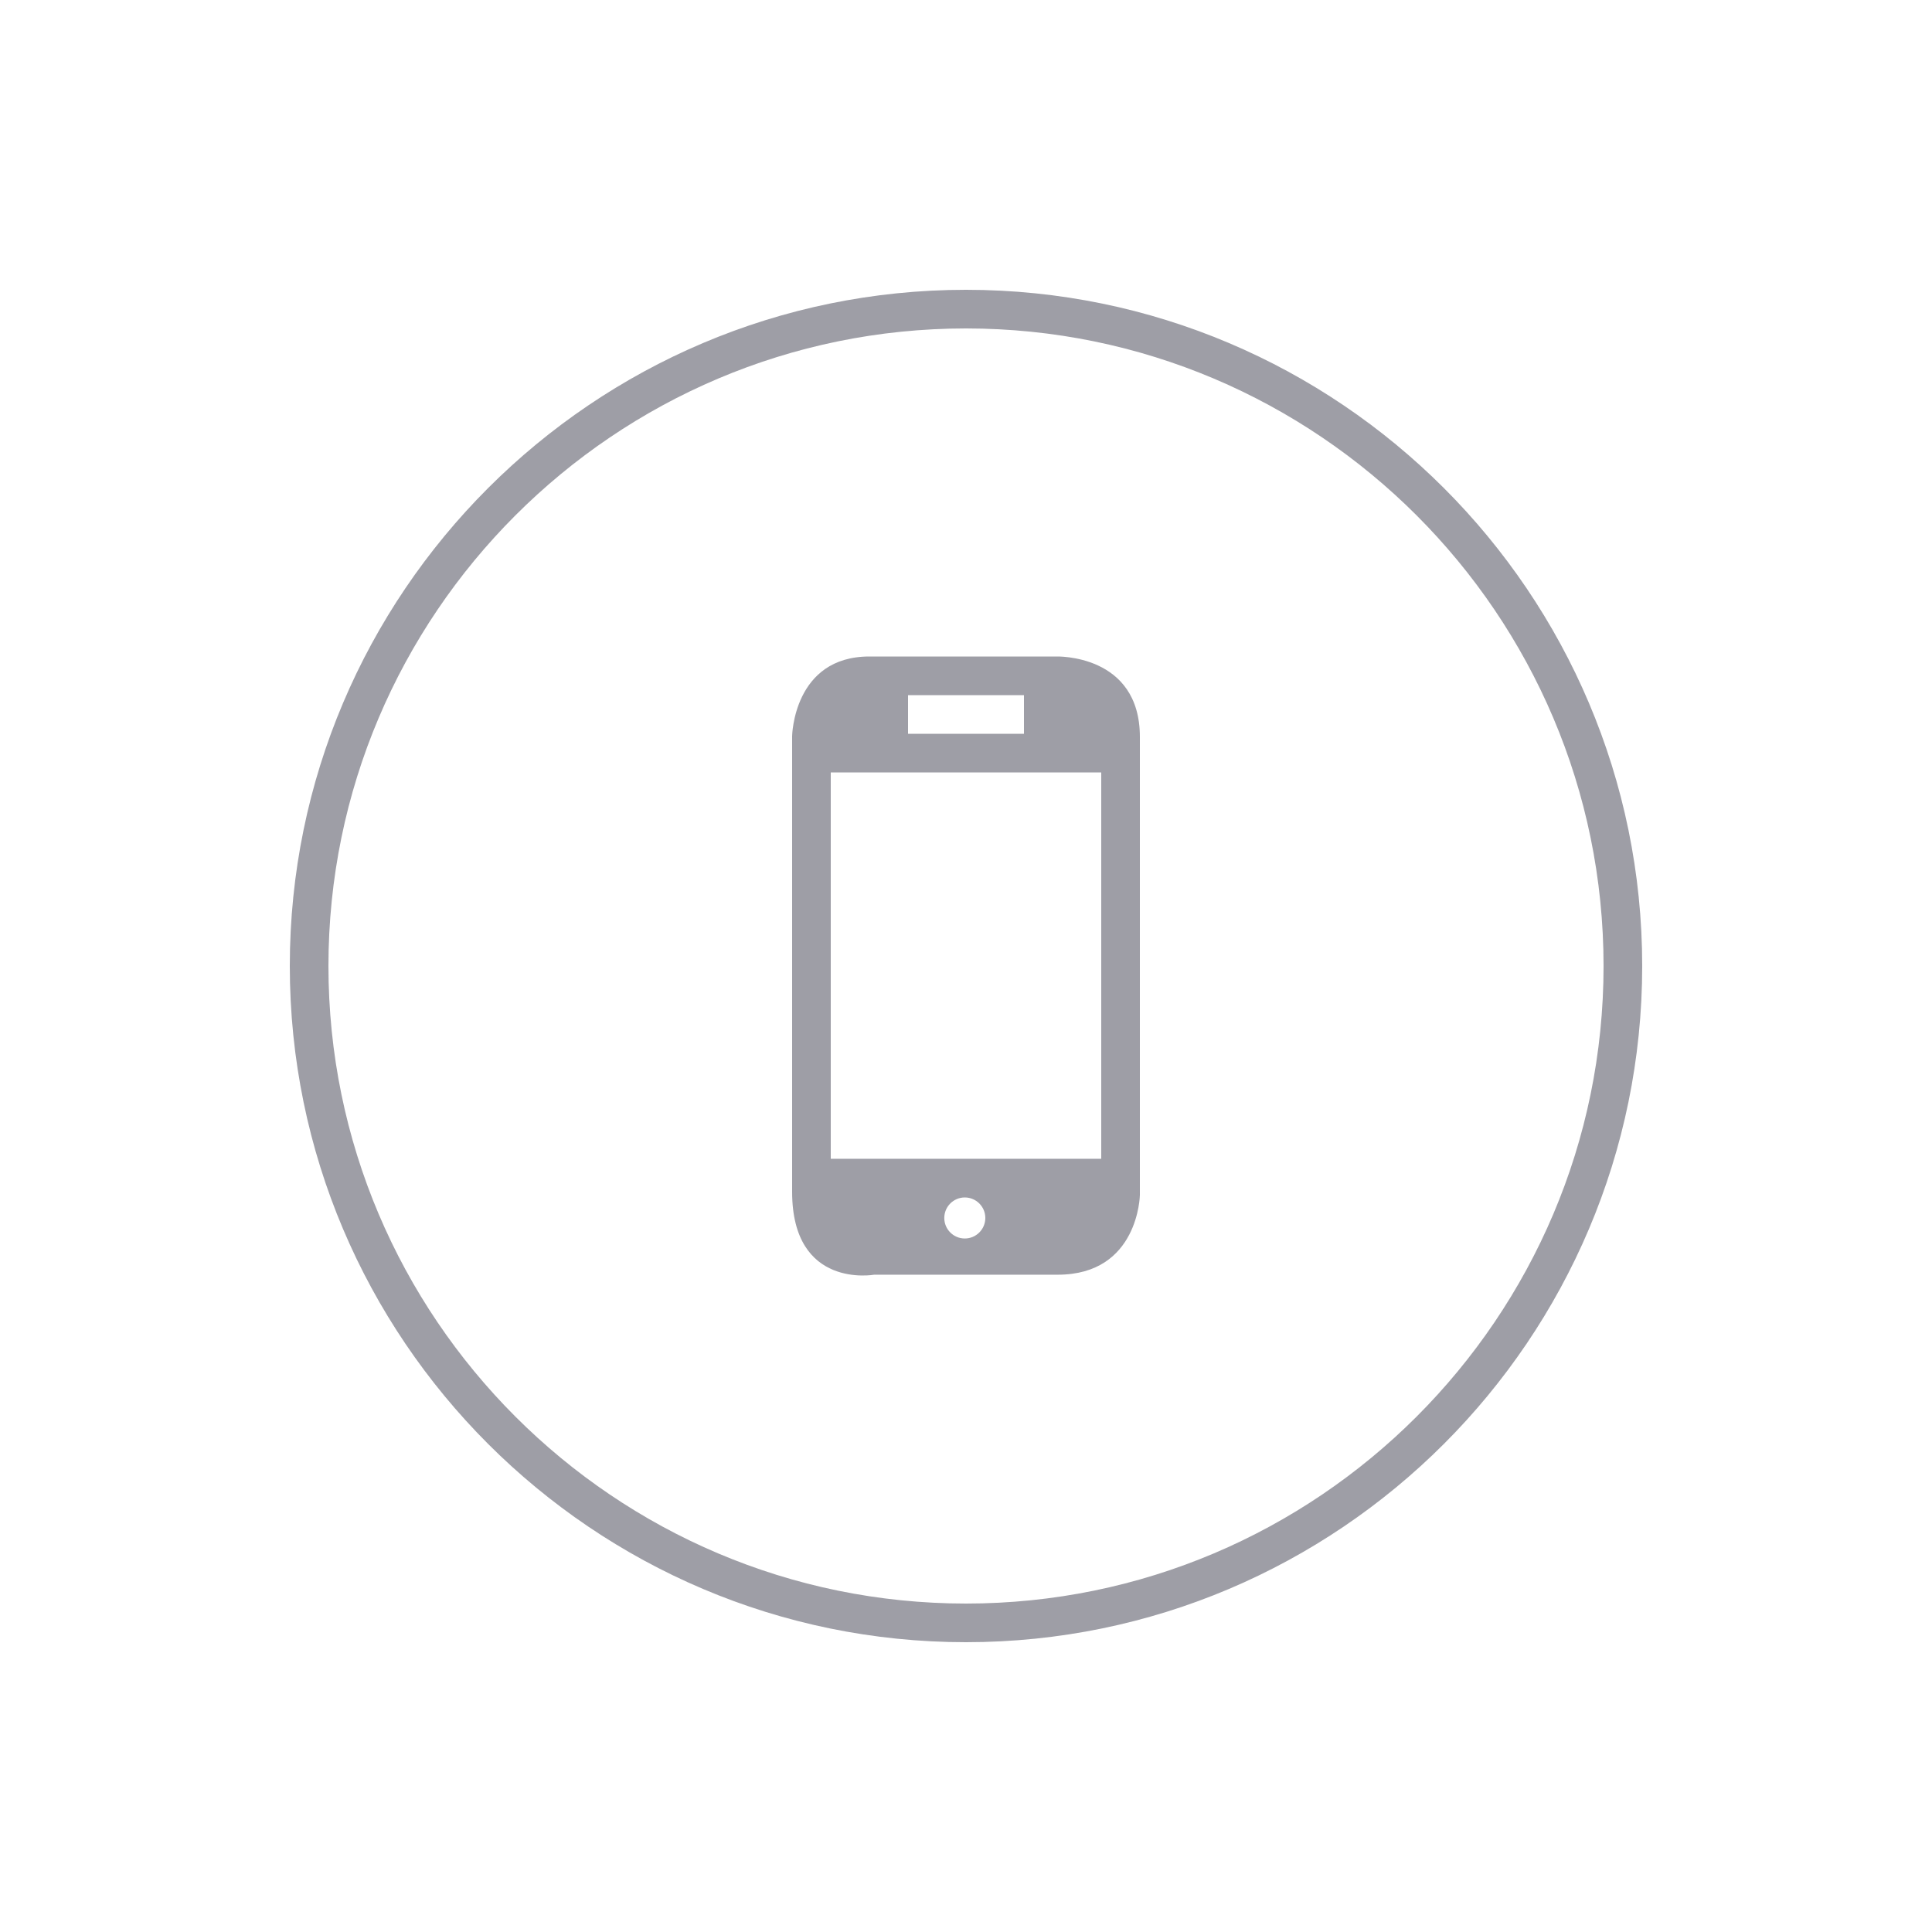
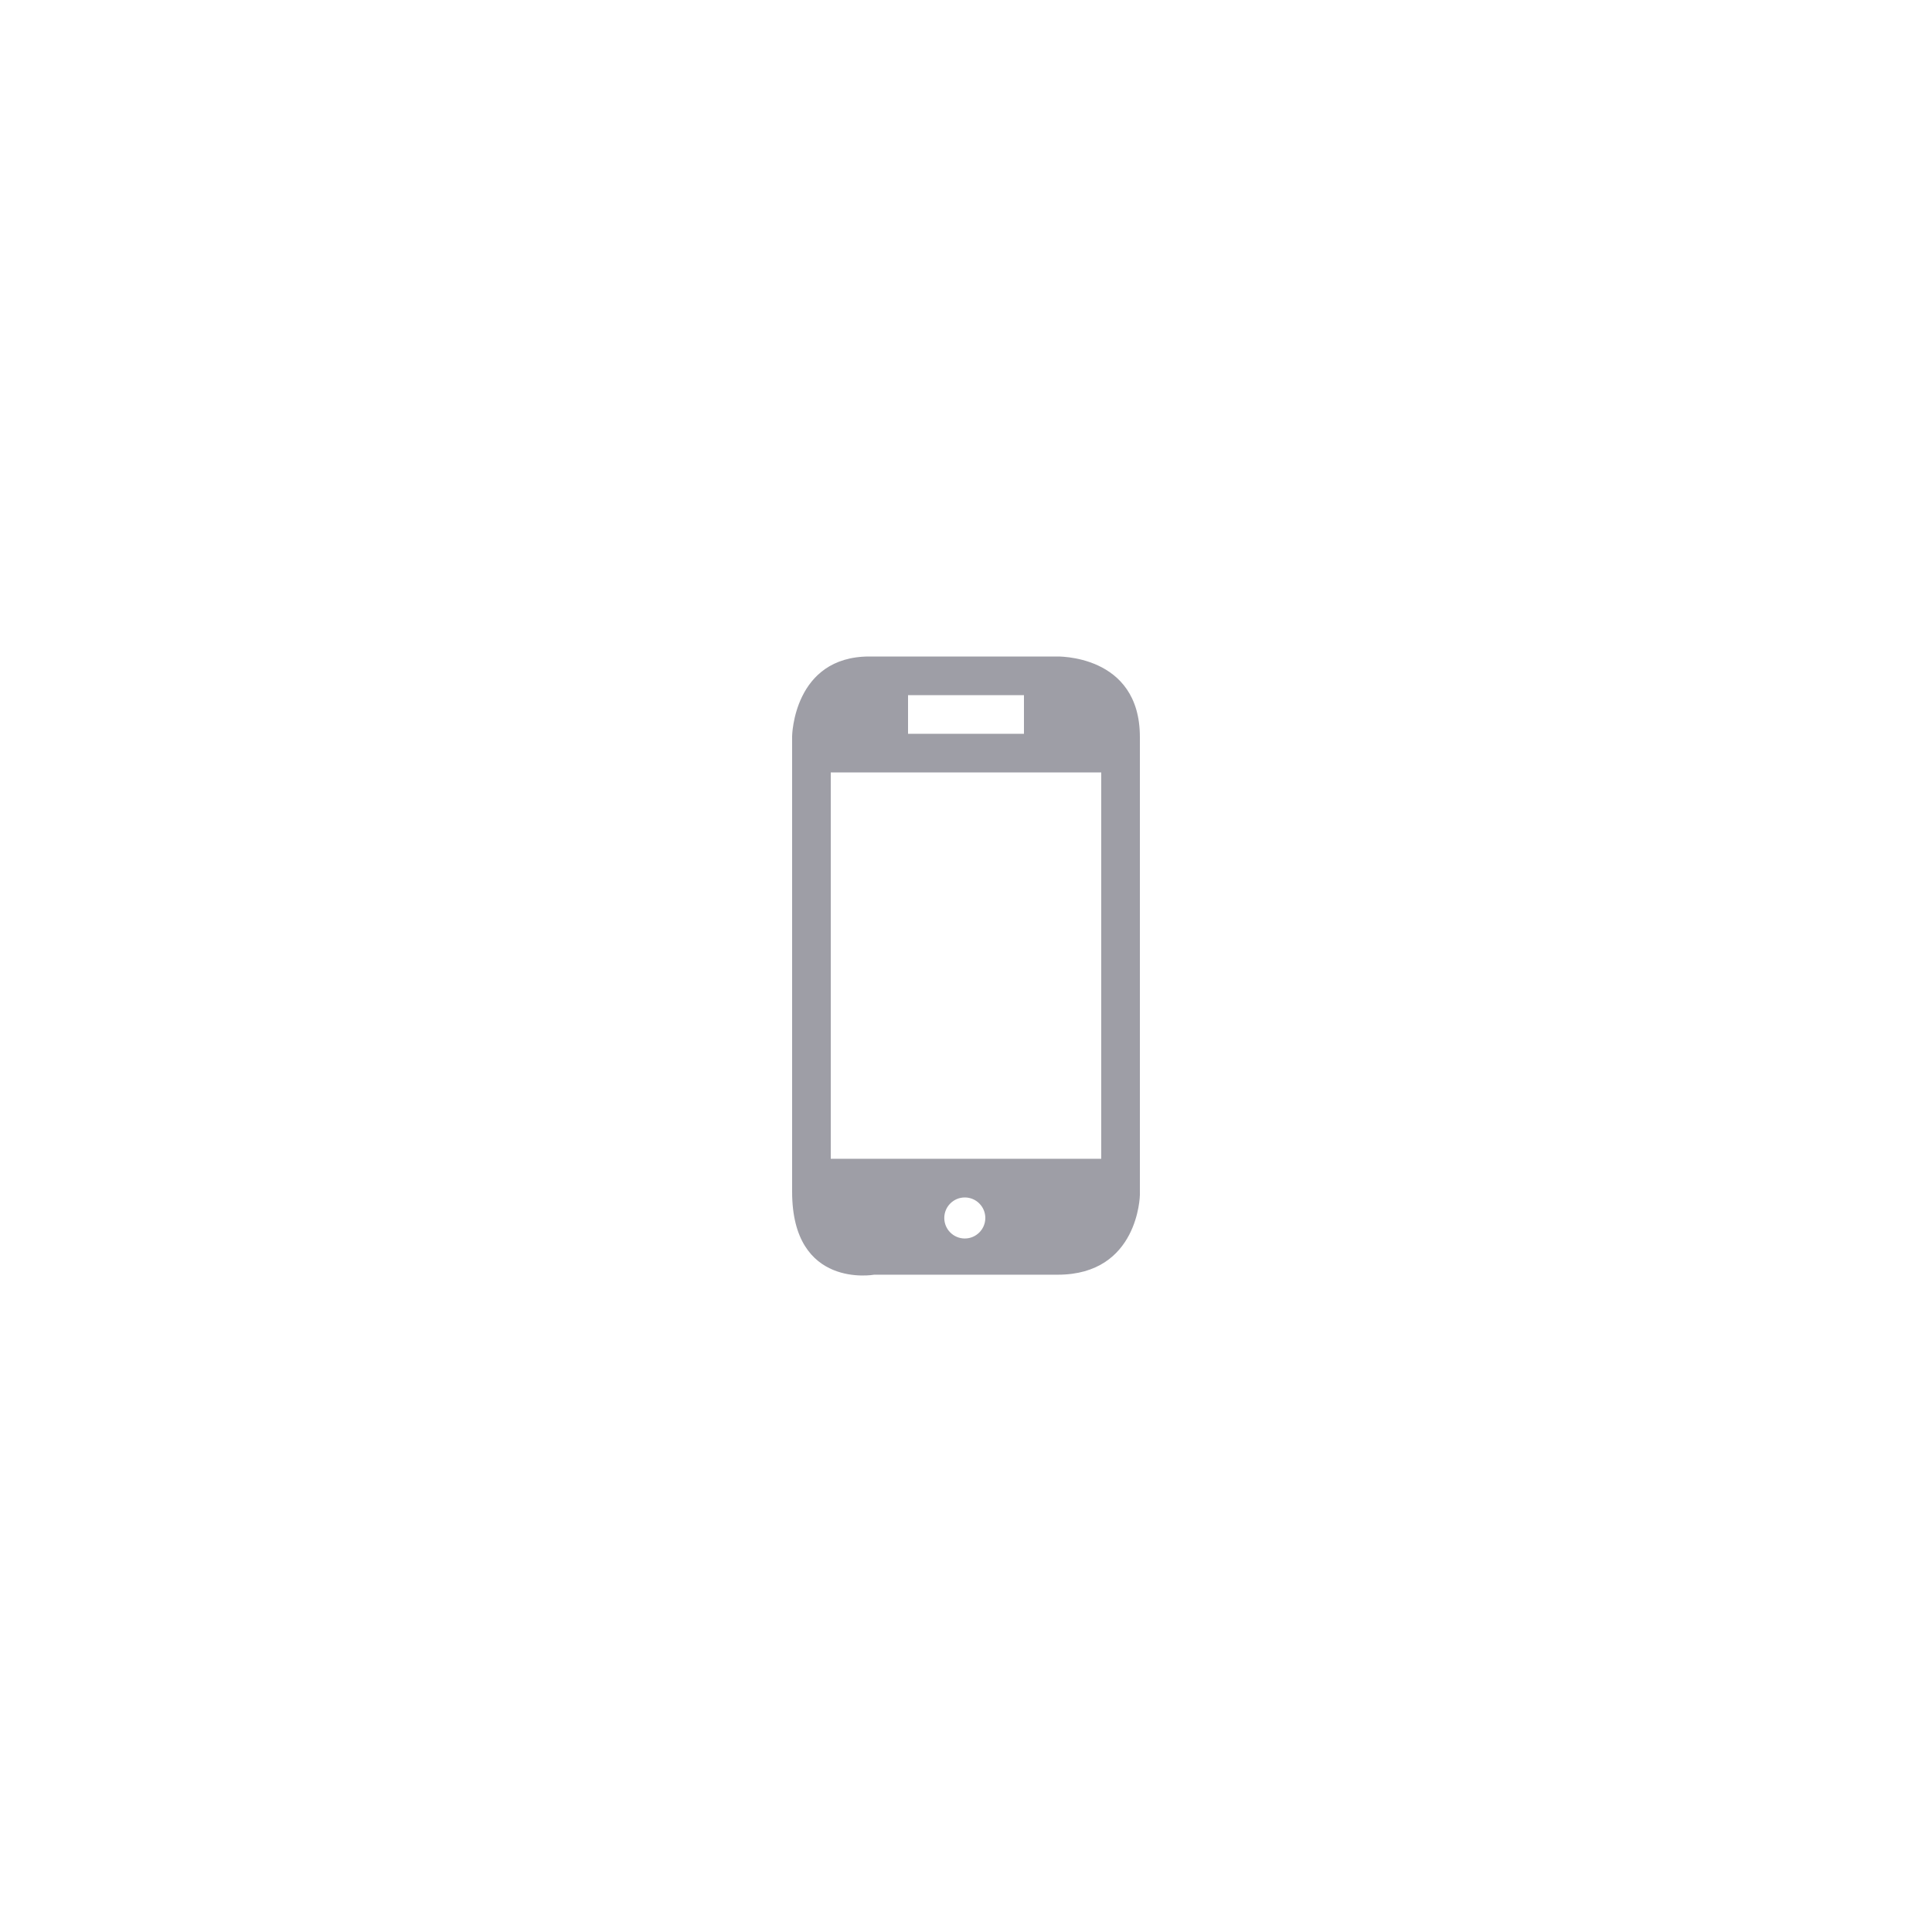
<svg xmlns="http://www.w3.org/2000/svg" version="1.1" x="0px" y="0px" width="50px" height="50px" viewBox="0 175 50 50" enable-background="new 0 175 50 50" xml:space="preserve">
  <g>
    <g>
      <g>
        <path fill-rule="evenodd" clip-rule="evenodd" fill="#9E9EA6" d="M27.334,191.99H22.5c-1.969,0-2,2.062-2,2.062v11.791     c0,2.531,2.125,2.146,2.125,2.146h4.75c2.094,0,2.125-2.062,2.125-2.062v-11.854C29.5,191.916,27.334,191.99,27.334,191.99z      M23.5,192.99h3v1h-3V192.99z M24.969,207.052c-0.293,0-0.531-0.237-0.531-0.531c0-0.293,0.238-0.531,0.531-0.531     s0.531,0.238,0.531,0.531C25.5,206.814,25.262,207.052,24.969,207.052z M28.5,204.989h-7v-9.999h7V204.989z" />
      </g>
    </g>
    <g>
-       <path fill="#9E9EA6" d="M25,217.5c-9.649,0-17.5-7.851-17.5-17.5s7.851-17.5,17.5-17.5s17.5,7.851,17.5,17.5    S34.649,217.5,25,217.5z M25,183.5c-9.098,0-16.5,7.402-16.5,16.5s7.402,16.5,16.5,16.5s16.5-7.402,16.5-16.5    S34.098,183.5,25,183.5z" />
-     </g>
+       </g>
  </g>
</svg>